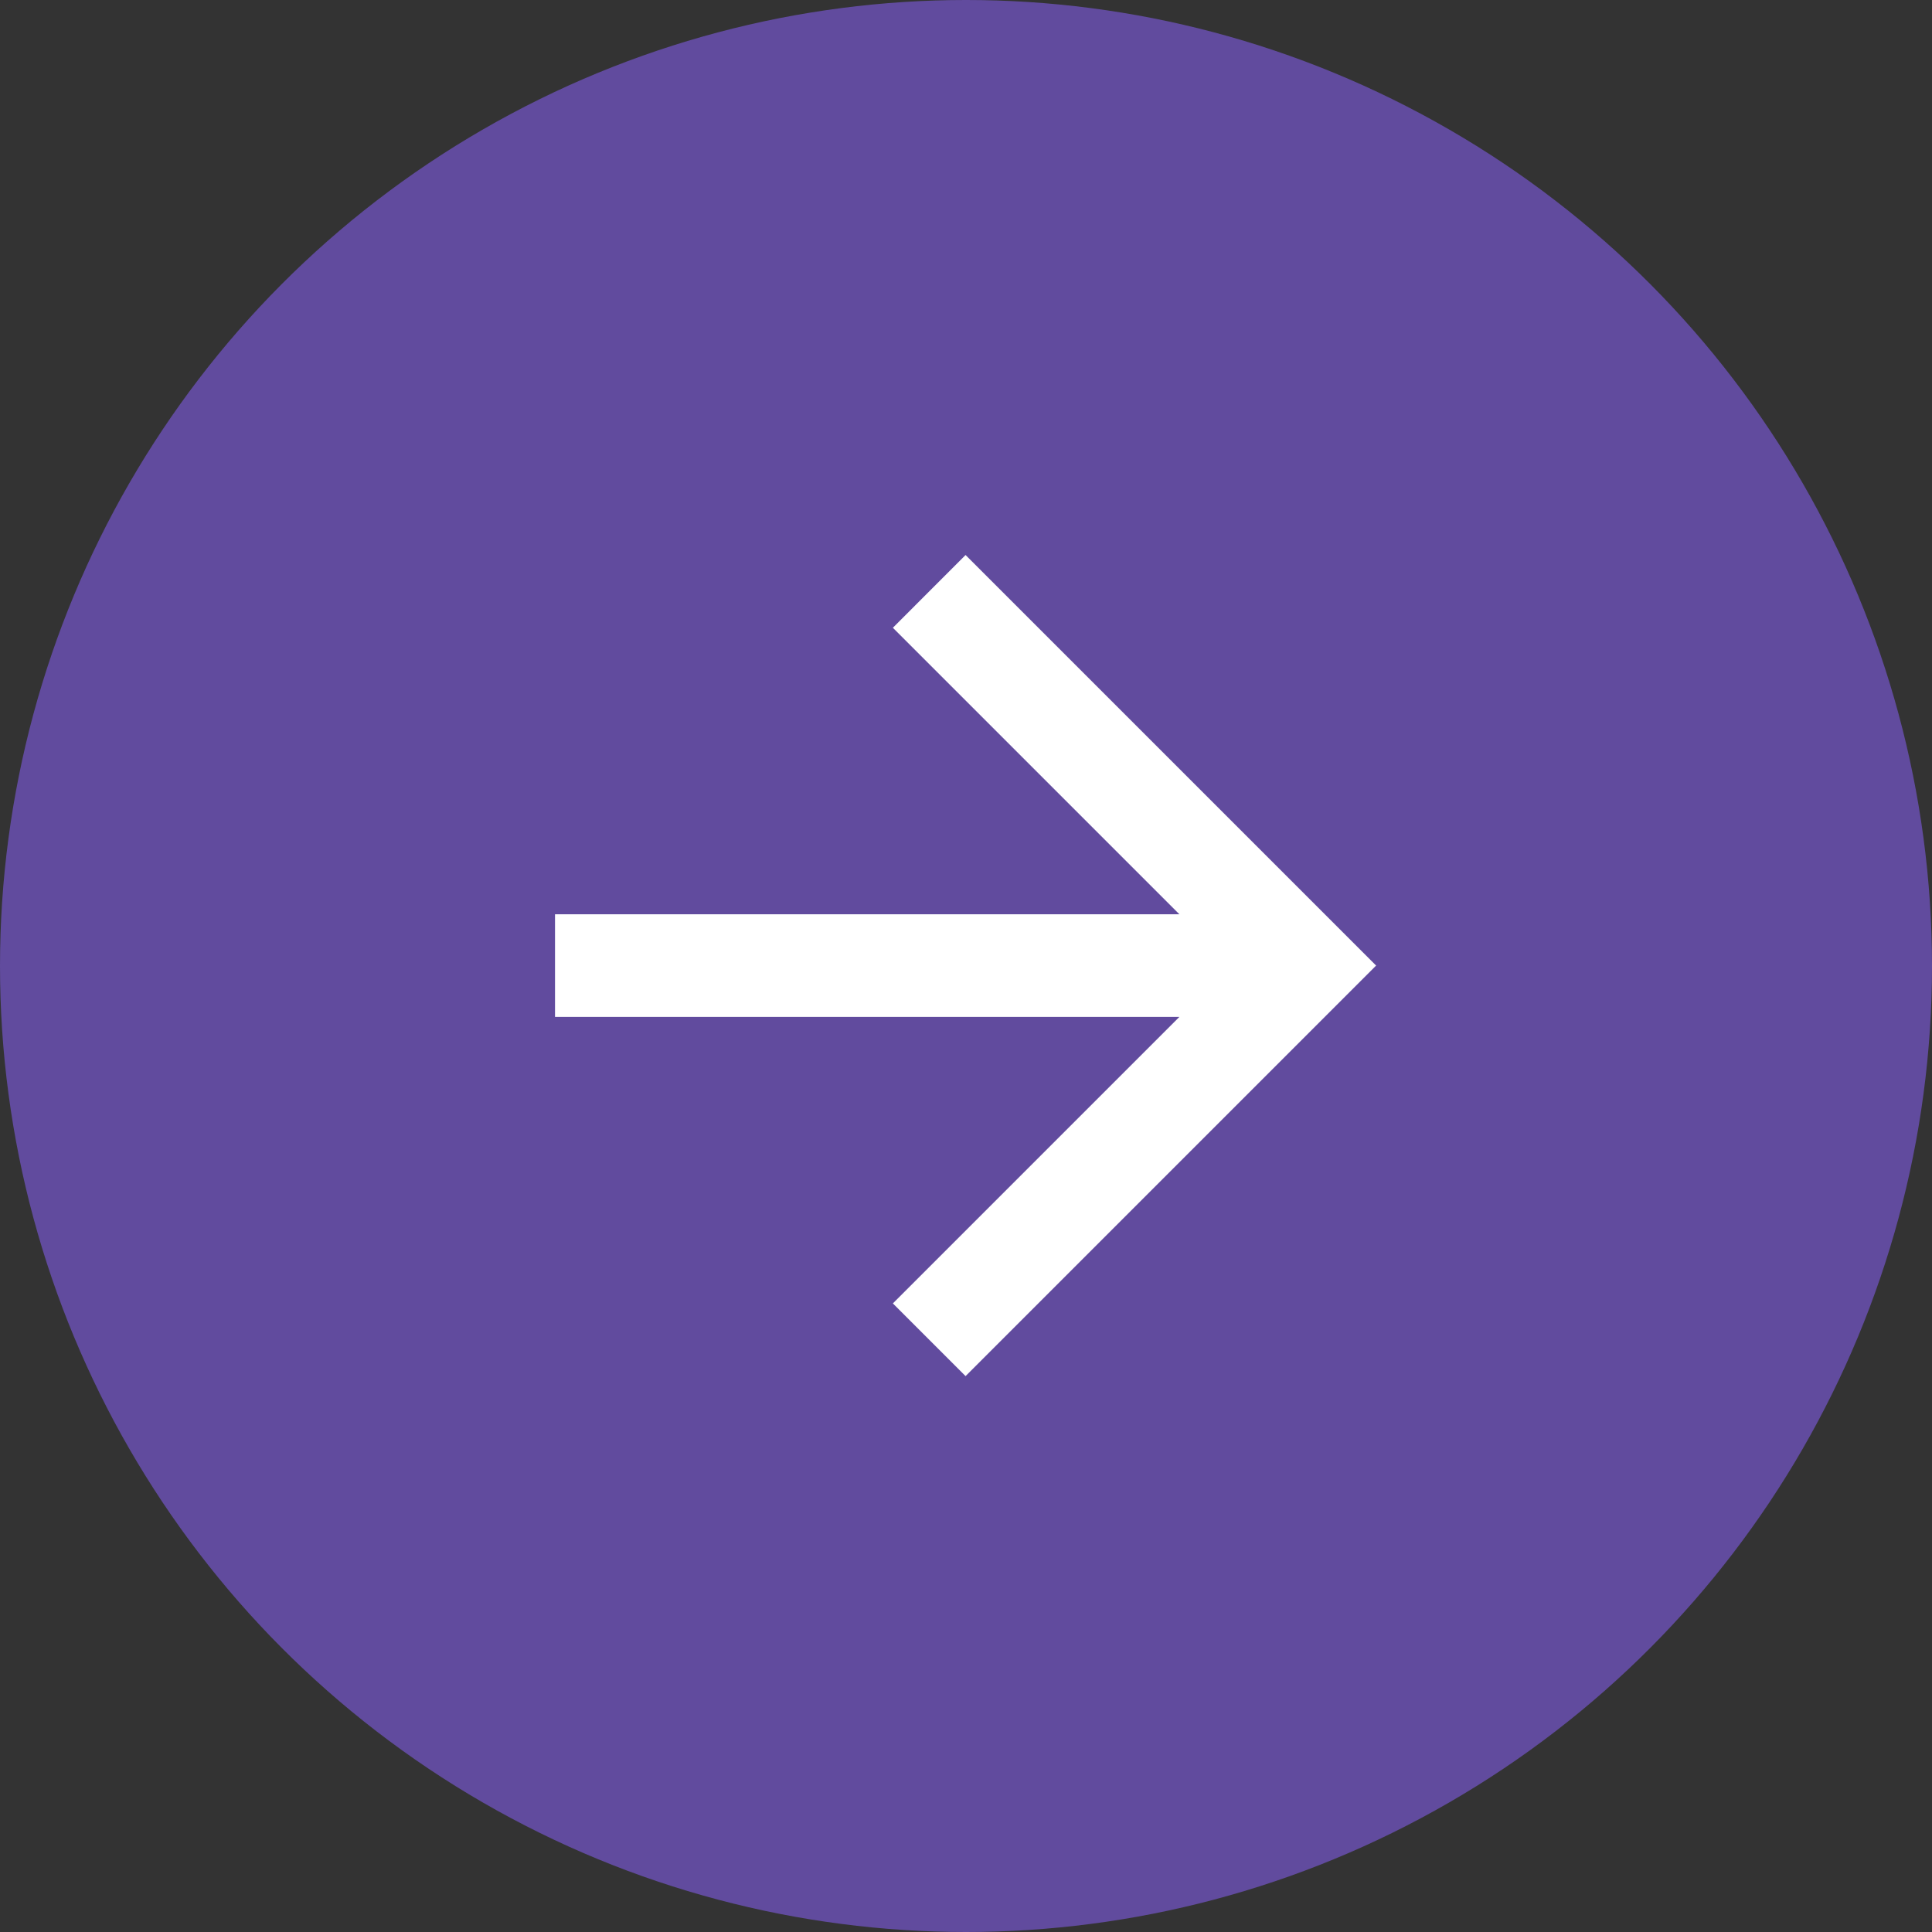
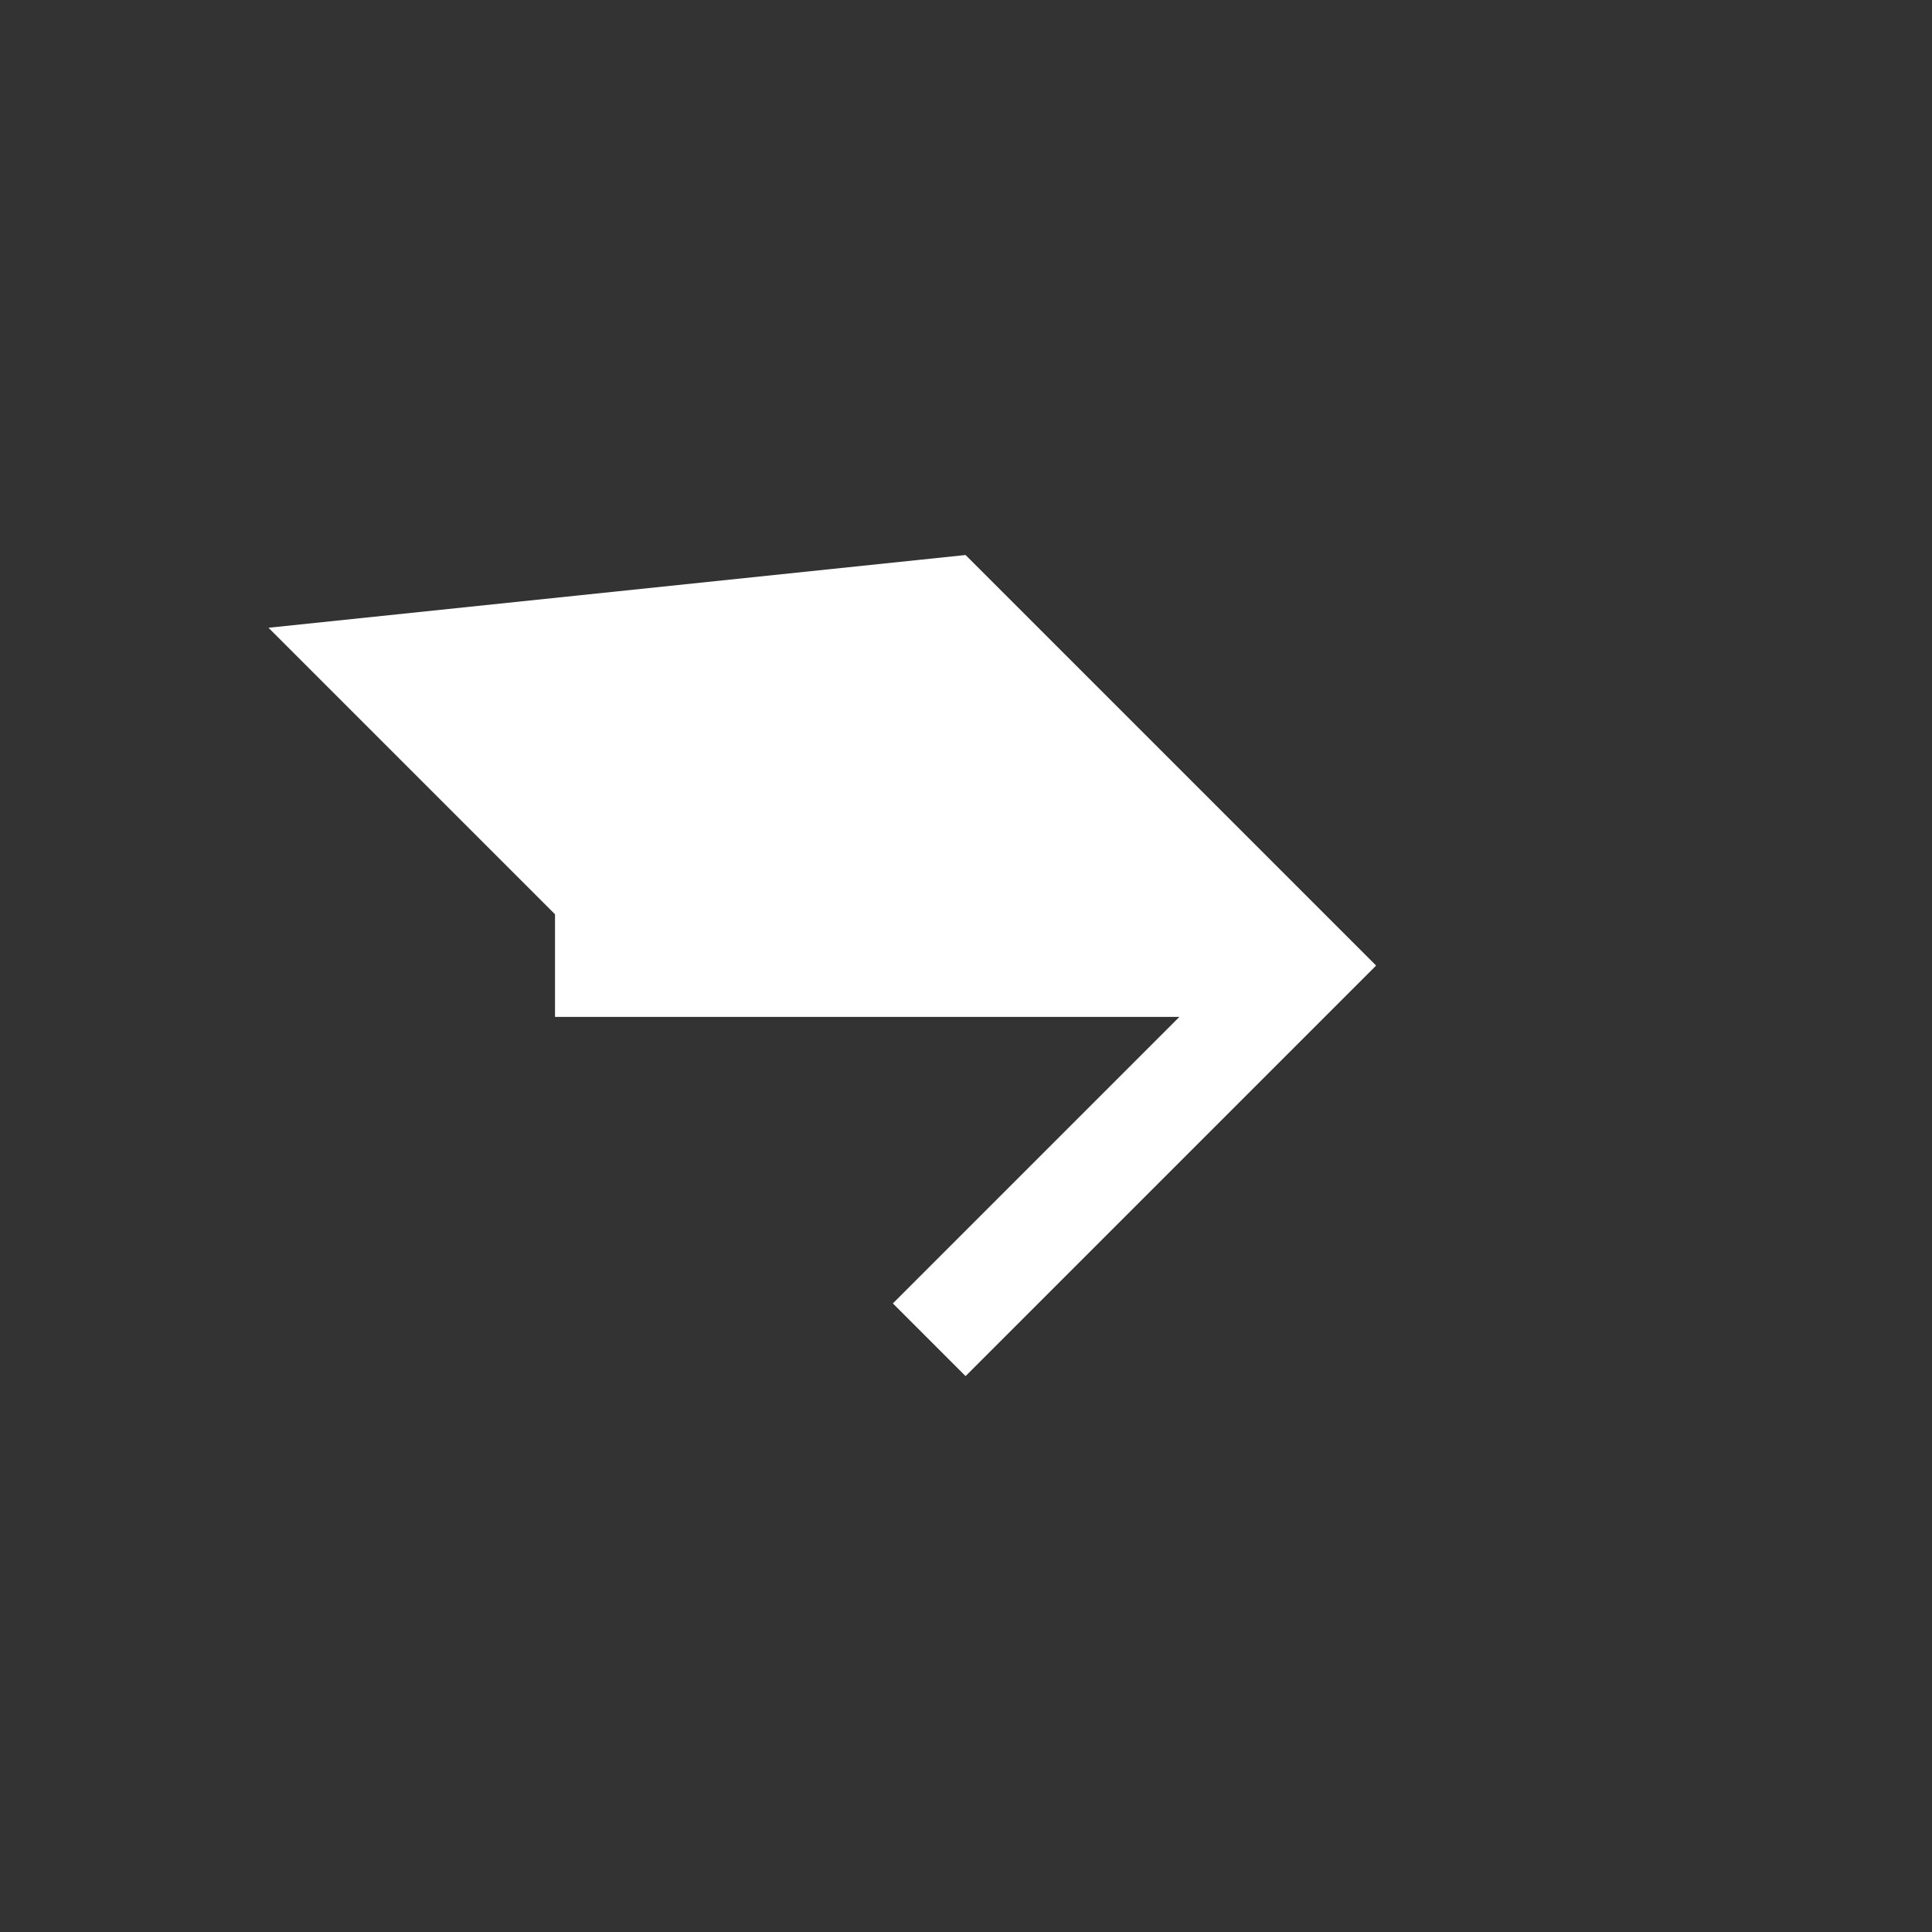
<svg xmlns="http://www.w3.org/2000/svg" id="arrow_right" data-name="arrow right" width="40" height="40" viewBox="0 0 40 40">
  <rect x="0" y="0" width="40" height="40" fill="#333333" stroke="none" />
-   <circle id="Ellipse_4818" data-name="Ellipse 4818" cx="20" cy="20" r="20" fill="#614b9e" />
-   <path id="arrow_forward_16dp_E8EAED_FILL0_wght400_GRAD0_opsz20" d="M204.927-758.437H192v-2.125h12.927l-5.932-5.932L200.5-768l8.5,8.5-8.5,8.5-1.505-1.505Z" transform="translate(-180.509 779.491)" fill="#fff" />
+   <path id="arrow_forward_16dp_E8EAED_FILL0_wght400_GRAD0_opsz20" d="M204.927-758.437H192v-2.125l-5.932-5.932L200.5-768l8.5,8.5-8.5,8.5-1.505-1.505Z" transform="translate(-180.509 779.491)" fill="#fff" />
</svg>